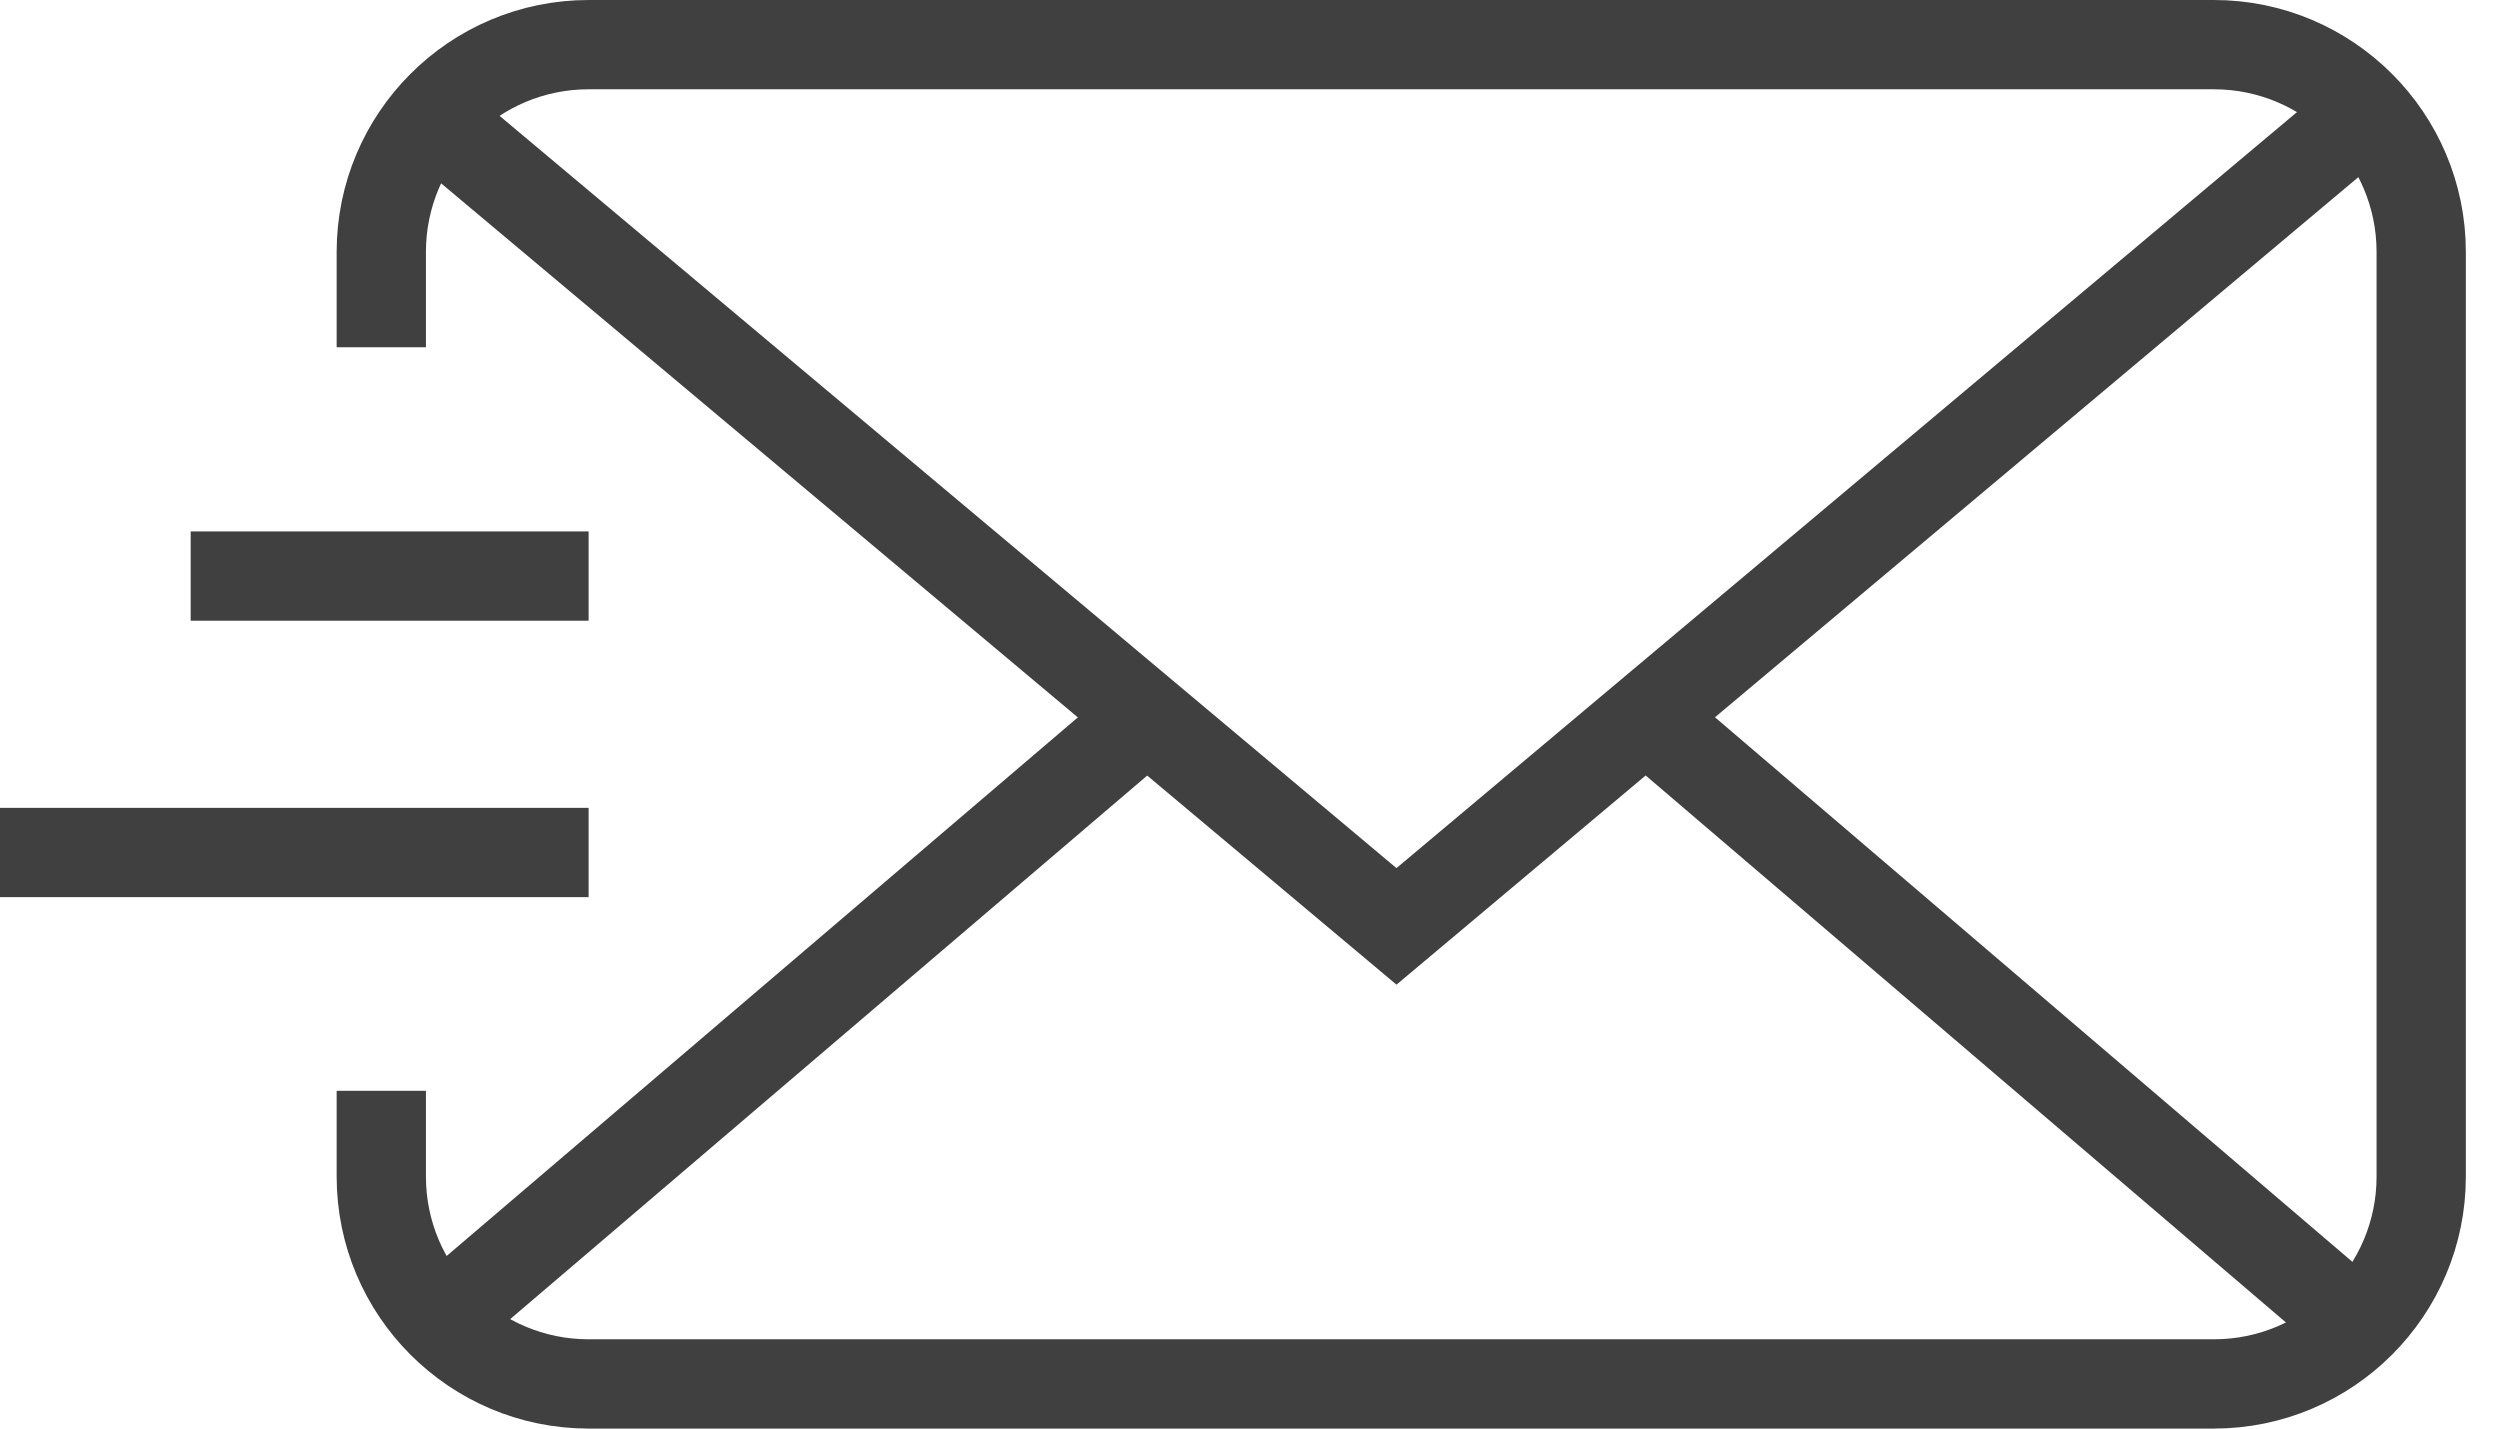
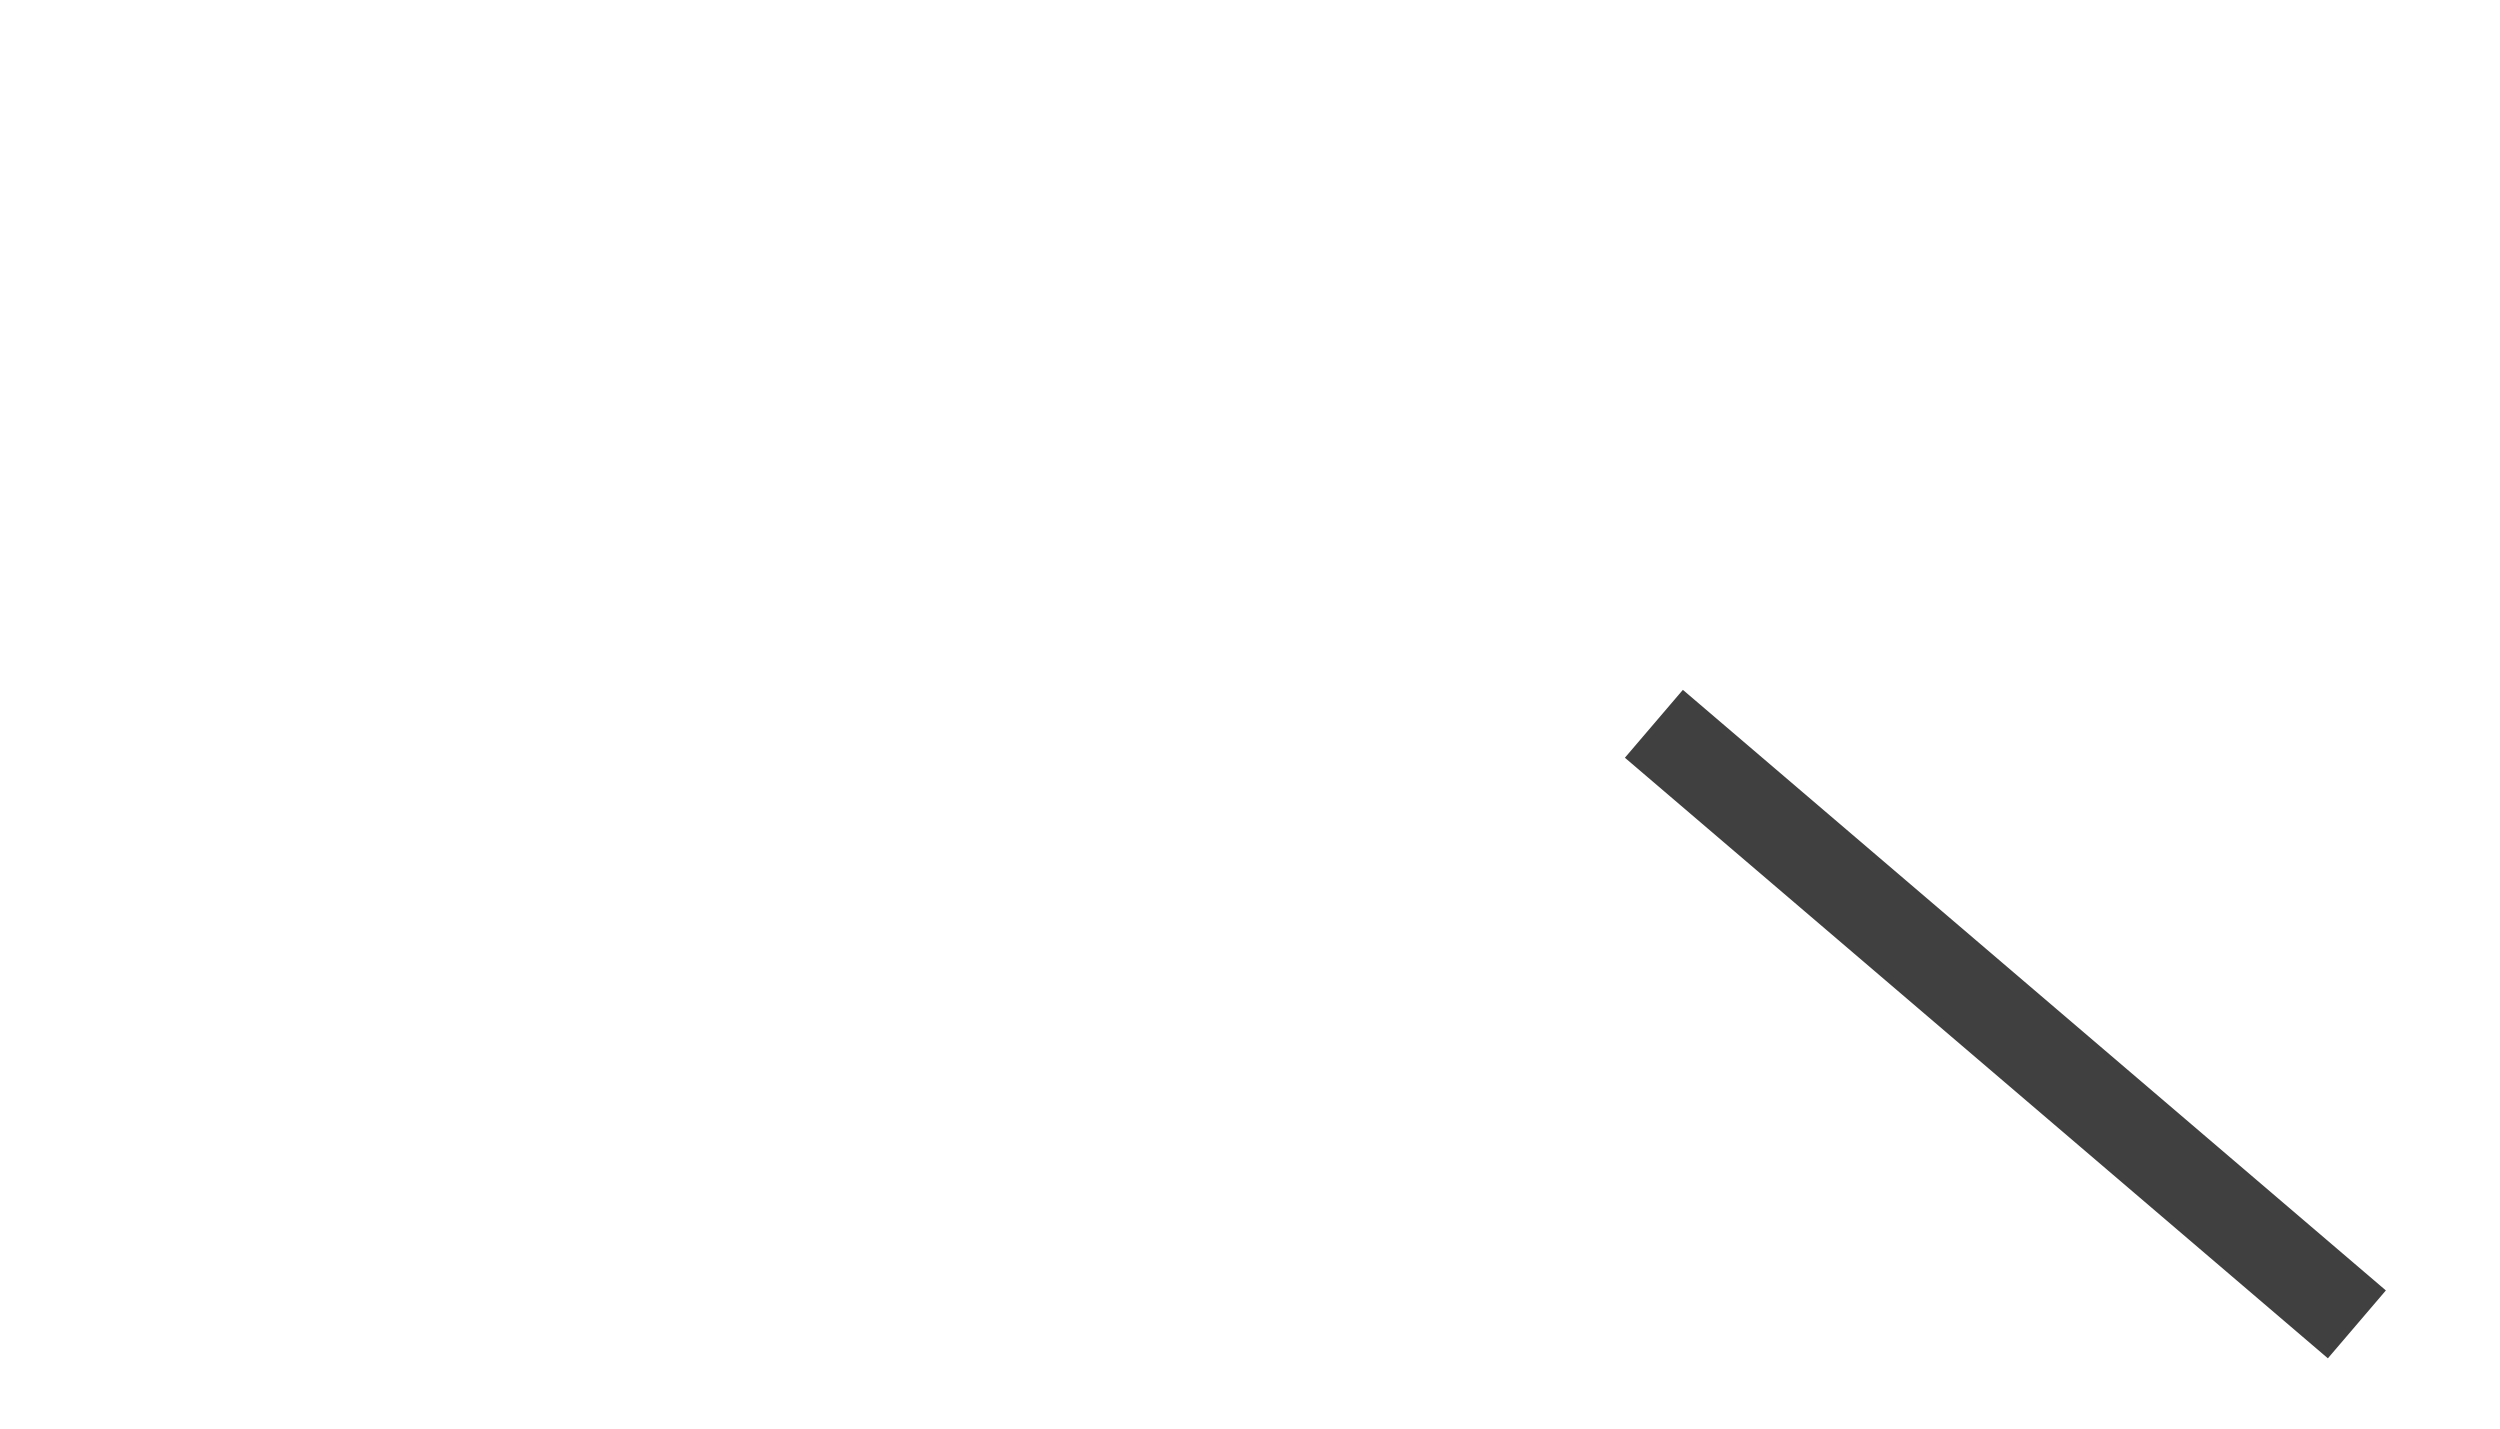
<svg xmlns="http://www.w3.org/2000/svg" width="56" height="32" viewBox="0 0 56 32" fill="none">
-   <path d="M0 19.096H13.185" stroke="#404041" stroke-width="2" stroke-miterlimit="10" />
-   <path d="M4.271 12.904H13.185" stroke="#404041" stroke-width="2" stroke-miterlimit="10" />
-   <path d="M8.541 7.779V5.644C8.541 3.082 10.623 1 13.185 1H49.591C52.153 1 54.235 3.082 54.235 5.644V26.356C54.235 28.918 52.153 31 49.591 31H13.185C10.623 31 8.541 28.918 8.541 26.356V24.434" stroke="#404041" stroke-width="2" stroke-miterlimit="10" />
-   <path d="M25.516 16.213L9.875 29.559" stroke="#404041" stroke-width="2" stroke-miterlimit="10" />
  <path d="M37.047 16.213L52.794 29.666" stroke="#404041" stroke-width="2" stroke-miterlimit="10" />
-   <path d="M52.9 2.601L31.281 20.751L9.769 2.708" stroke="#404041" stroke-width="2" stroke-miterlimit="10" />
</svg>